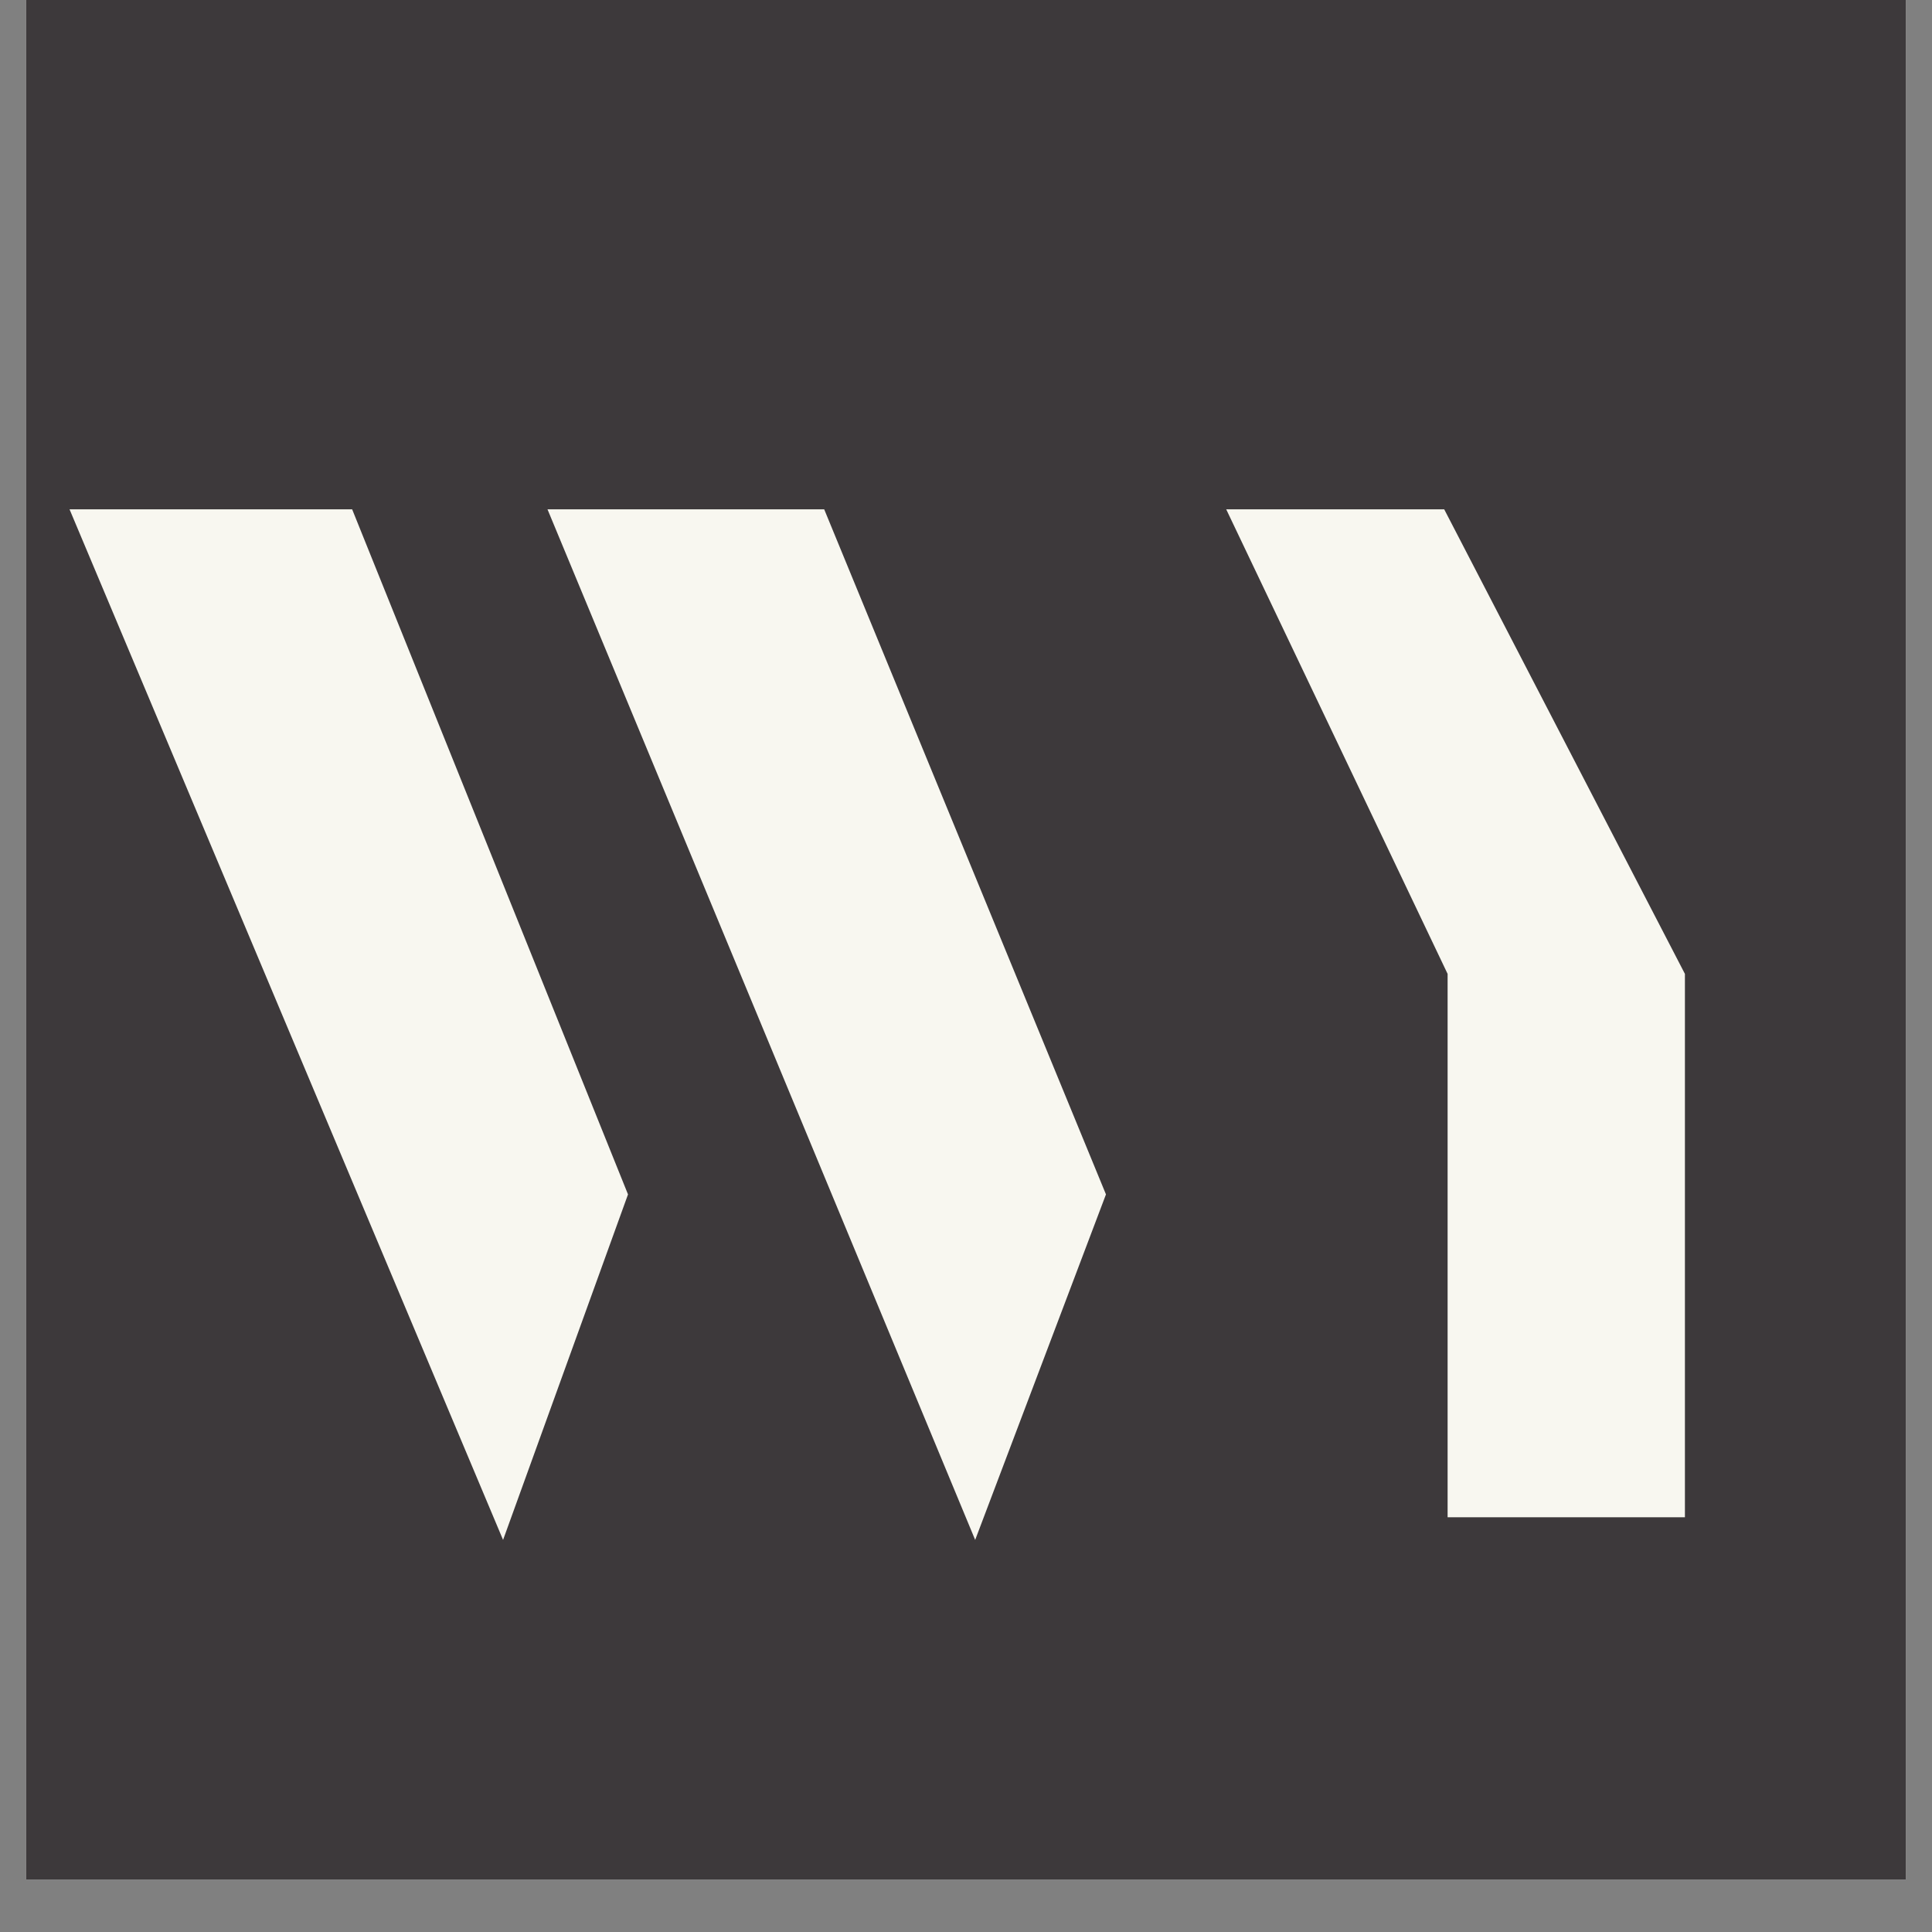
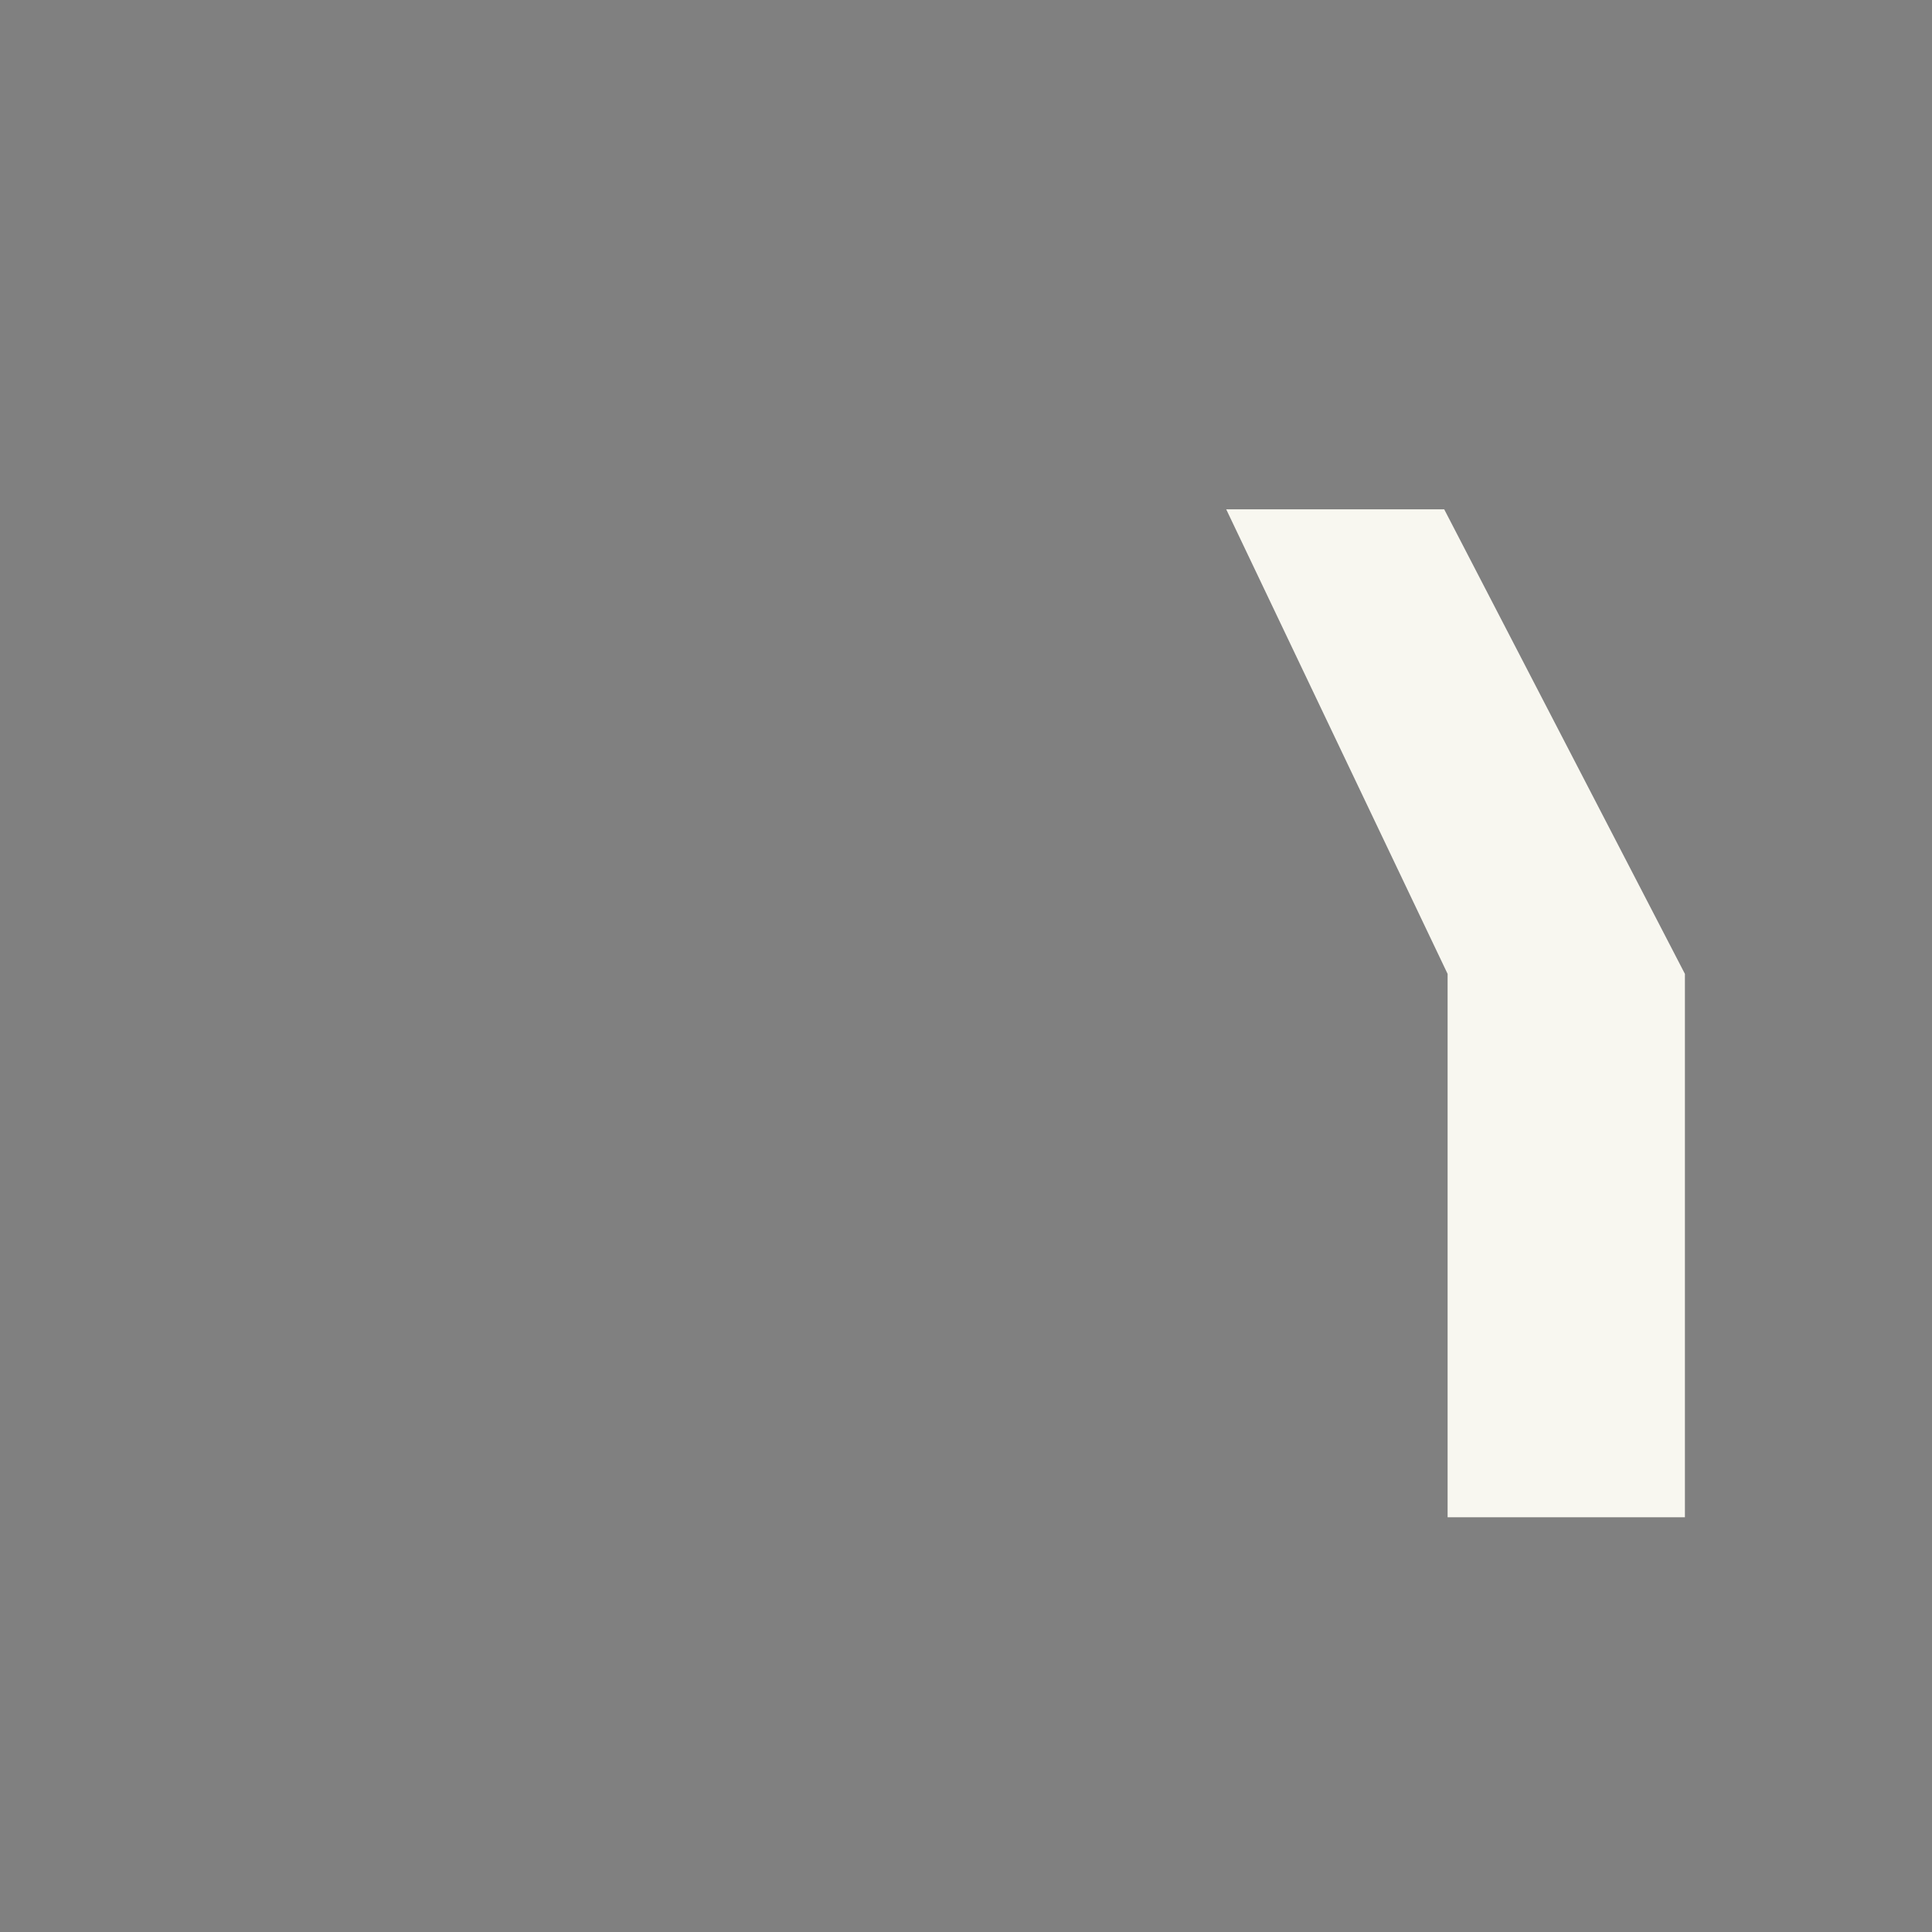
<svg xmlns="http://www.w3.org/2000/svg" width="48" zoomAndPan="magnify" viewBox="0 0 36 36" height="48" preserveAspectRatio="xMidYMid meet" version="1.0">
  <rect x="0" y="0" width="36" height="36" fill="#808080" stroke="none" />
  <defs>
    <g />
    <clipPath id="44dac5a7b1">
-       <path d="M 0.488 0 L 35.512 0 L 35.512 35.027 L 0.488 35.027 Z M 0.488 0 " clip-rule="nonzero" />
-     </clipPath>
+       </clipPath>
  </defs>
  <g clip-path="url(#44dac5a7b1)">
-     <path fill="#ffffff" d="M 0.488 0 L 35.512 0 L 35.512 35.027 L 0.488 35.027 Z M 0.488 0 " fill-opacity="1" fill-rule="nonzero" />
-     <path fill="#3d393b" d="M 0.488 0 L 35.512 0 L 35.512 35.027 L 0.488 35.027 Z M 0.488 0 " fill-opacity="1" fill-rule="nonzero" />
-   </g>
+     </g>
  <g fill="#f8f7f0" fill-opacity="1">
    <g transform="translate(-0.204, 28.272)">
      <g>
-         <path d="M 9.578 0.422 L 1.5 -18.781 L 6.766 -18.781 L 11.906 -6.016 Z M 18.375 0.422 L 10.406 -18.781 L 15.562 -18.781 L 20.812 -6.016 Z M 18.375 0.422 " />
-       </g>
+         </g>
    </g>
  </g>
  <g fill="#f8f7f0" fill-opacity="1">
    <g transform="translate(22.13, 28.272)">
      <g>
        <path d="M 4.844 0 L 4.844 -10.125 L 0.719 -18.781 L 4.781 -18.781 L 9.266 -10.125 L 9.266 0 Z M 4.844 0 " />
      </g>
    </g>
  </g>
</svg>